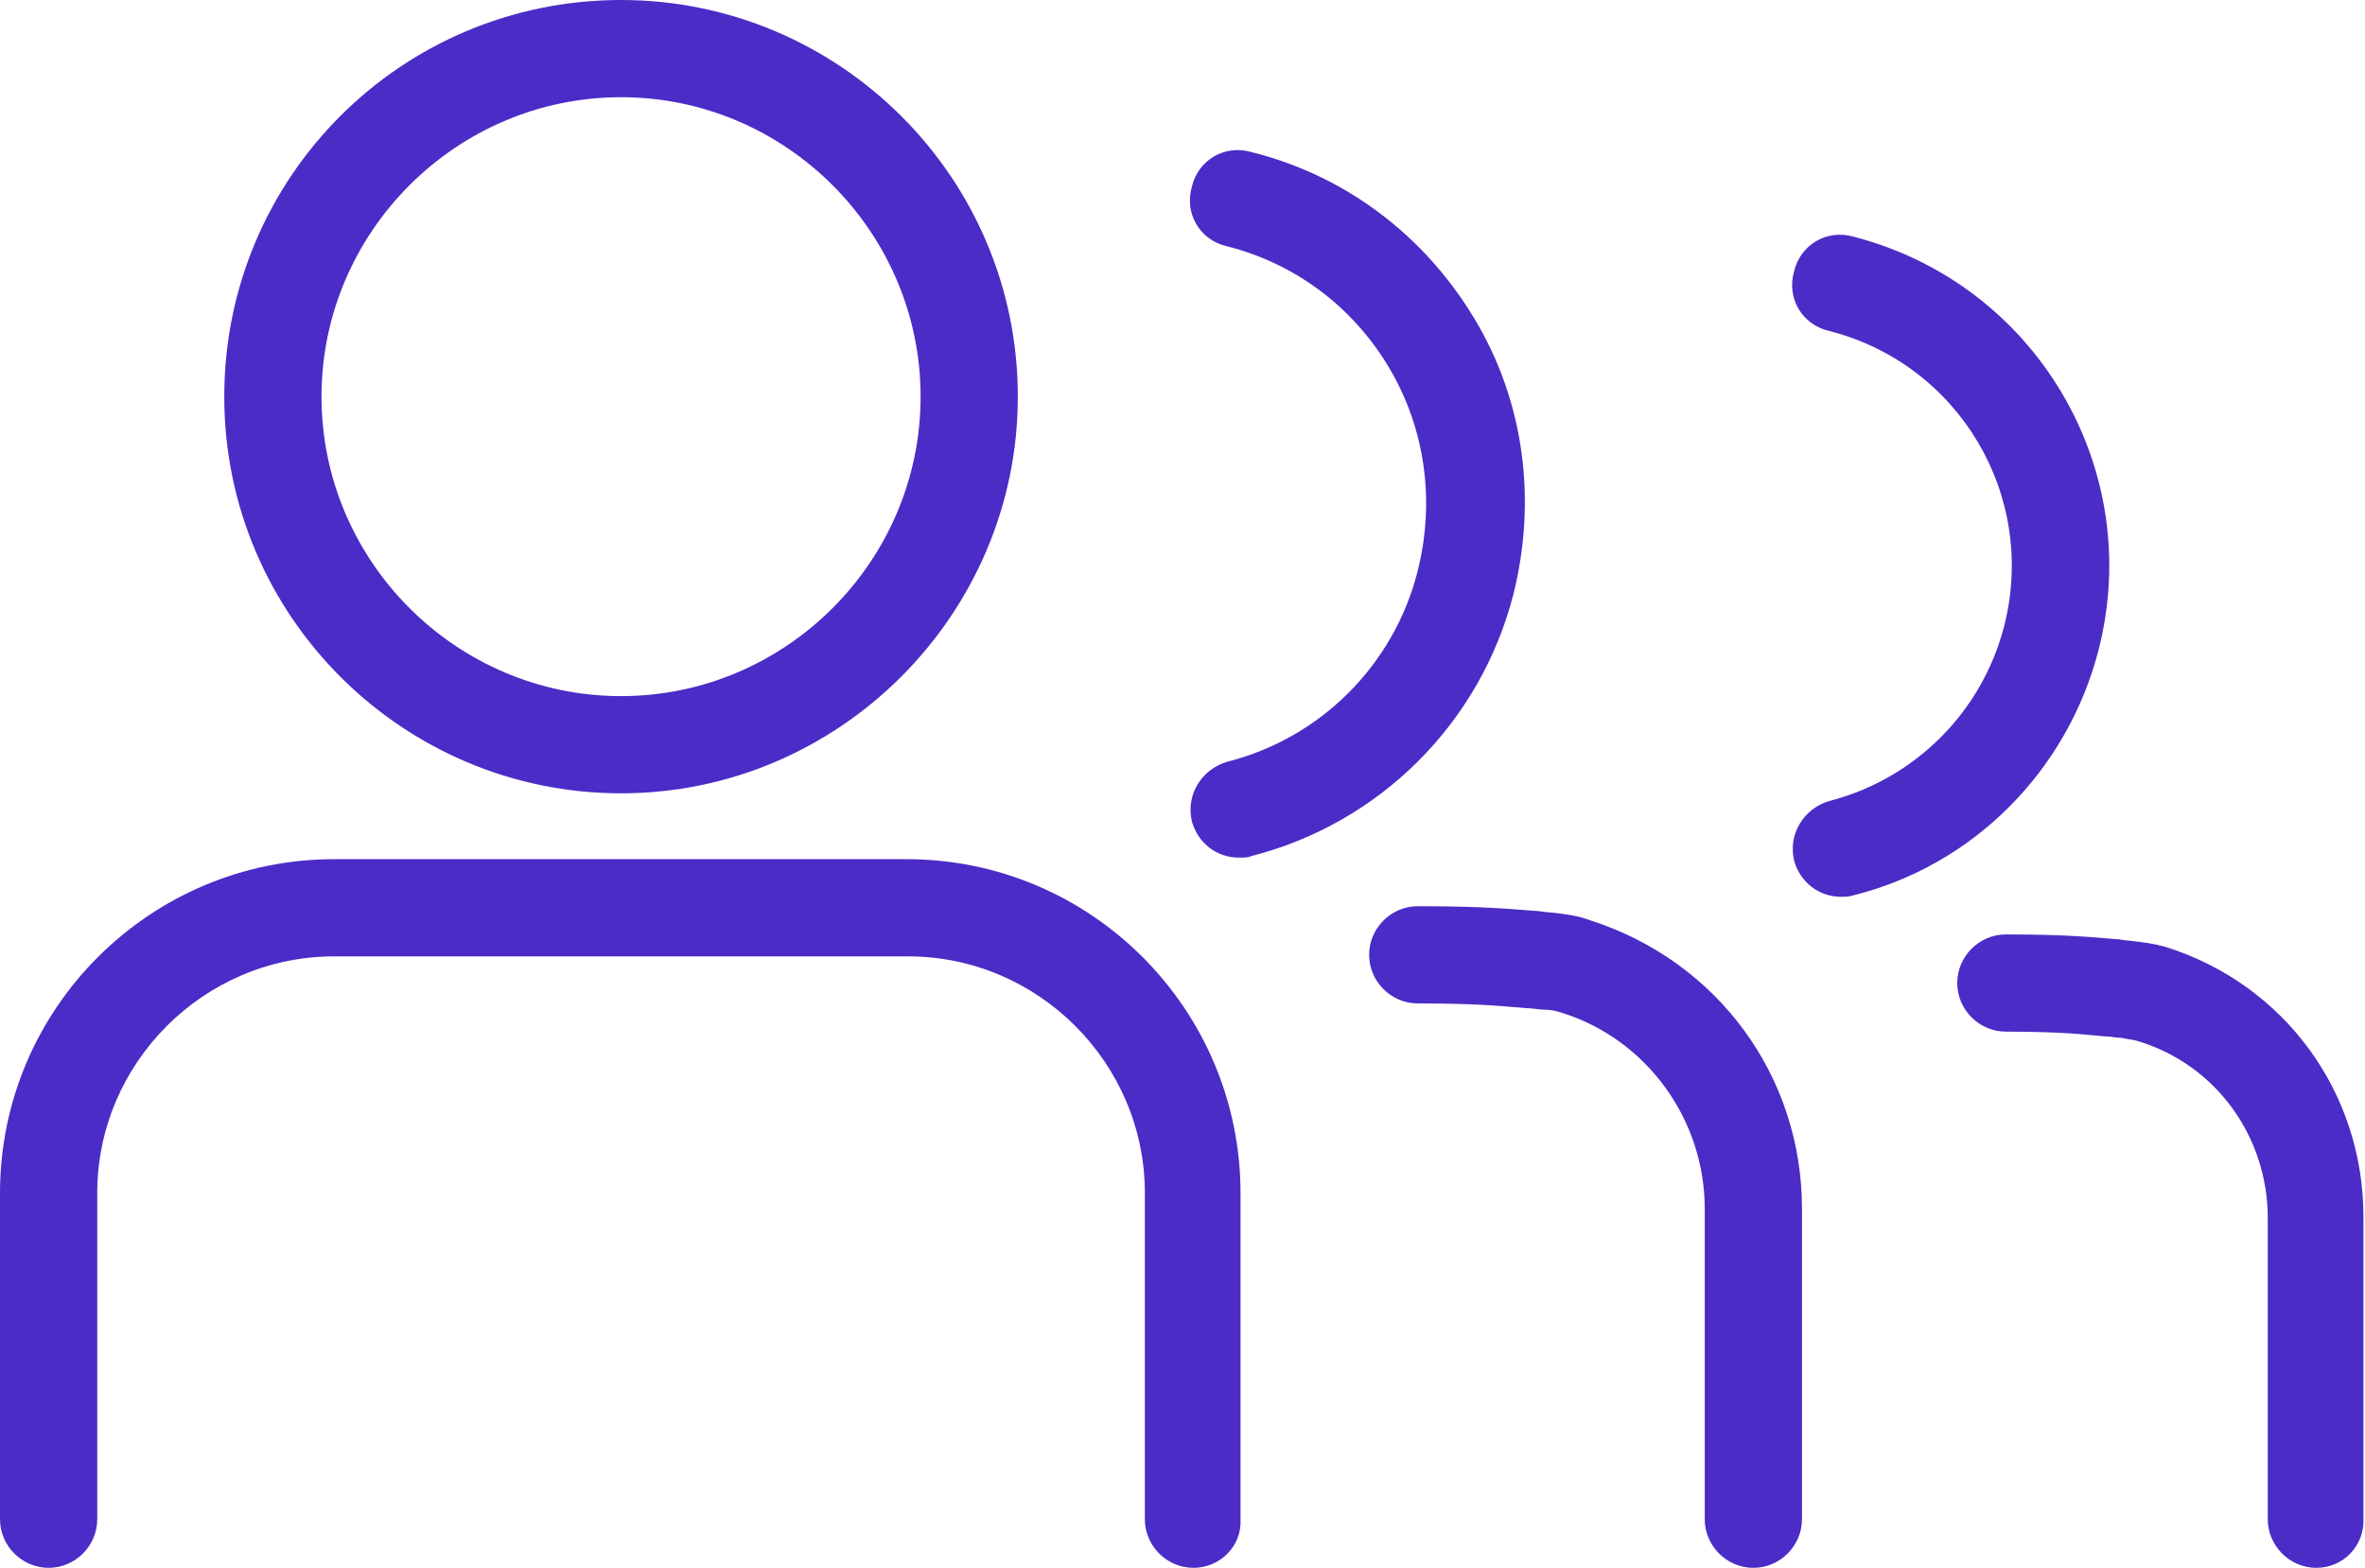
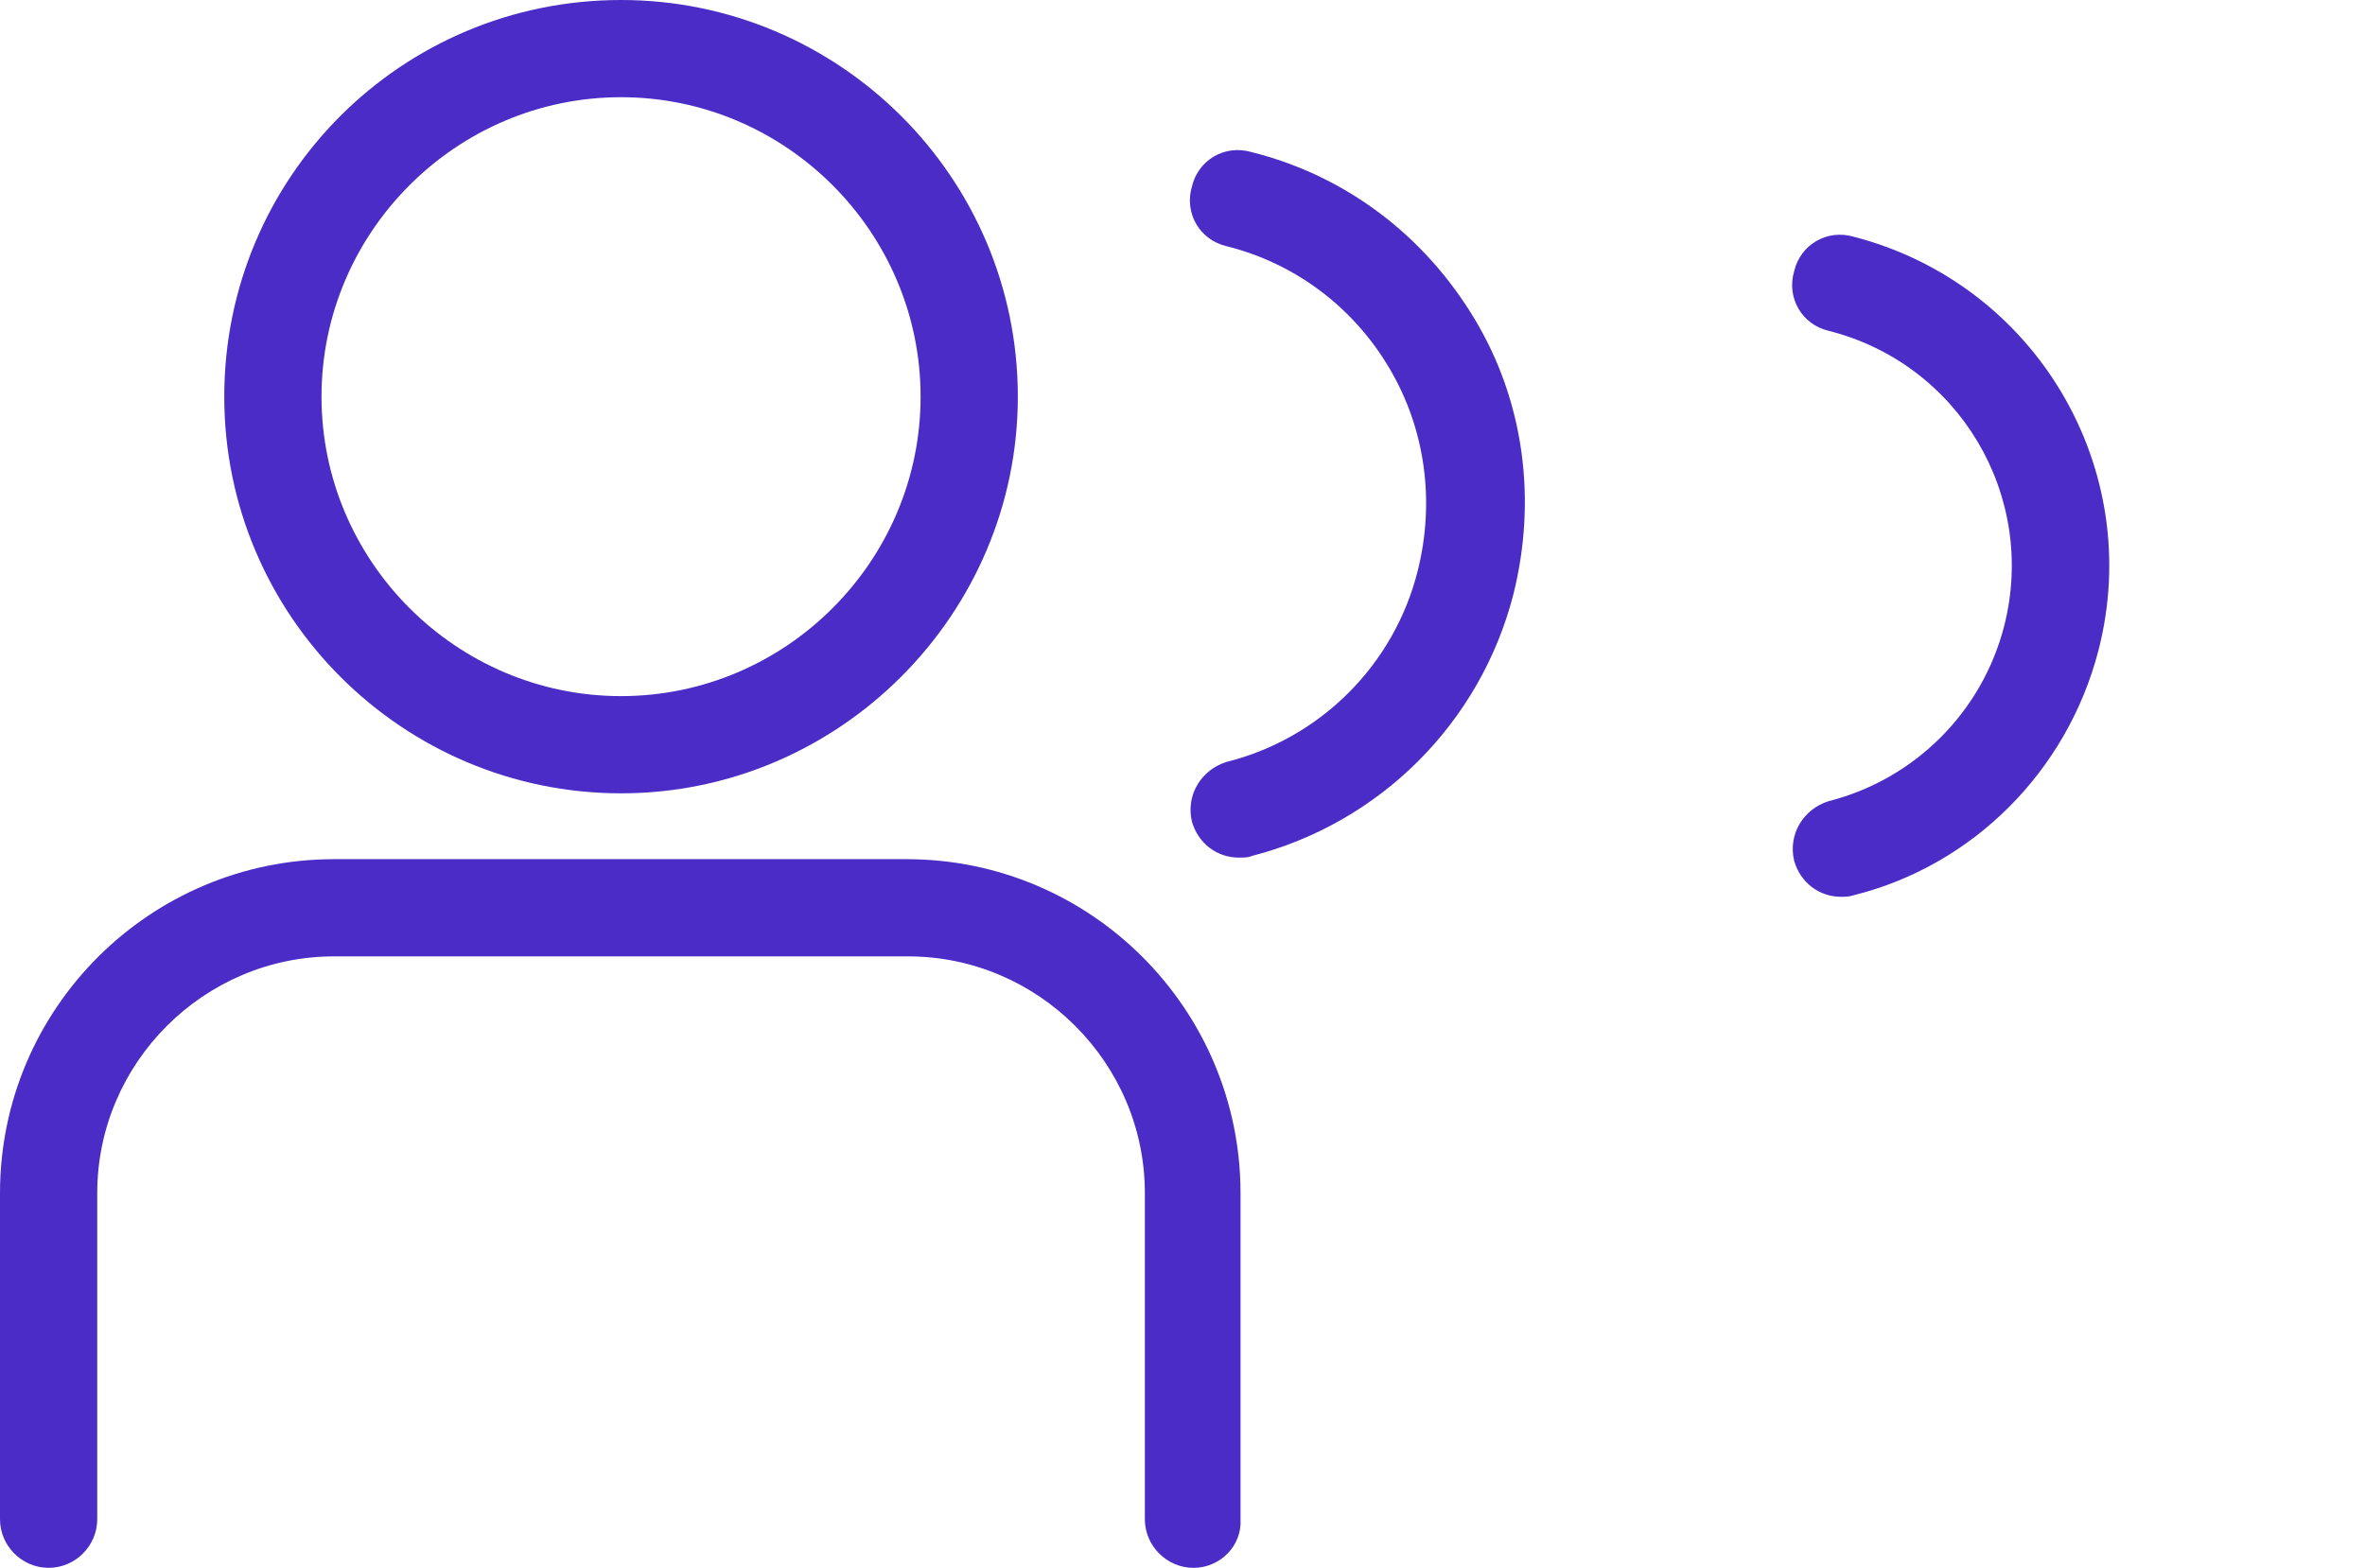
<svg xmlns="http://www.w3.org/2000/svg" id="Слой_1" x="0px" y="0px" viewBox="0 0 150.8 100" style="enable-background:new 0 0 150.8 100;" xml:space="preserve">
  <style type="text/css"> .st0{fill:#4B2CC7;} </style>
  <g>
    <g>
      <g>
        <path class="st0" d="M76.1,100c-1.7,0-3.1-1.4-3.1-3.1V76.1c0-8.3-6.8-15.1-15.1-15.1H21.3c-8.3,0-15.1,6.8-15.1,15.1v20.8 c0,1.7-1.4,3.1-3.1,3.1S0,98.6,0,96.9V76.1c0-11.8,9.6-21.3,21.3-21.3h36.5c11.8,0,21.3,9.6,21.3,21.3v20.8 C79.2,98.6,77.8,100,76.1,100z" />
      </g>
      <g>
        <path class="st0" d="M39.6,50.6c-13.9,0-25.3-11.3-25.3-25.3C14.3,11.3,25.6,0,39.6,0c13.9,0,25.3,11.3,25.3,25.3 C64.9,39.2,53.5,50.6,39.6,50.6z M39.6,6.2c-10.5,0-19.1,8.6-19.1,19.1s8.6,19.1,19.1,19.1s19.1-8.6,19.1-19.1S50.1,6.2,39.6,6.2 z" />
      </g>
    </g>
    <g>
      <g>
-         <path class="st0" d="M111.8,100c-1.7,0-3.1-1.4-3.1-3.1V77.1c0-5.7-3.7-10.8-9.1-12.5c-0.3-0.1-0.7-0.2-1.1-0.2 c-0.4,0-0.8-0.1-1.2-0.1c-1.3-0.1-2.8-0.3-6.9-0.3c-1.7,0-3.1-1.4-3.1-3.1s1.4-3.1,3.1-3.1c4.4,0,6.1,0.2,7.5,0.3 c0.3,0,0.7,0.1,1,0.1c0.9,0.1,1.7,0.2,2.5,0.5c8.1,2.6,13.5,9.9,13.5,18.4v19.8C114.9,98.6,113.5,100,111.8,100z" />
-       </g>
+         </g>
      <g>
        <path class="st0" d="M79,54.7c-1.4,0-2.6-0.9-3-2.3c-0.4-1.7,0.6-3.3,2.2-3.8c6-1.5,10.7-6.2,12.2-12.2c1.1-4.4,0.5-9-1.8-12.9 c-2.3-3.9-6-6.7-10.4-7.8c-1.7-0.4-2.7-2.1-2.2-3.8c0.4-1.7,2.1-2.7,3.8-2.2c6,1.5,11,5.3,14.2,10.6s4,11.6,2.5,17.6 c-2.1,8.2-8.5,14.6-16.7,16.7C79.6,54.7,79.3,54.7,79,54.7z" />
      </g>
    </g>
    <g>
      <g>
-         <path class="st0" d="M147.7,100c-1.7,0-3.1-1.4-3.1-3.1V77.7c0-5.2-3.3-9.8-8.3-11.3c-0.3-0.1-0.6-0.1-1-0.2 c-0.4,0-0.7-0.1-1.1-0.1c-1.2-0.1-2.6-0.3-6.3-0.3c-1.7,0-3.1-1.4-3.1-3.1c0-1.7,1.4-3.1,3.1-3.1c4.1,0,5.7,0.2,7,0.3 c0.3,0,0.6,0.1,0.9,0.1c0.9,0.1,1.6,0.2,2.3,0.4c7.6,2.4,12.6,9.3,12.6,17.2v19.2C150.8,98.6,149.4,100,147.7,100z" />
-       </g>
+         </g>
      <g>
        <path class="st0" d="M117.4,57.2c-1.4,0-2.6-0.9-3-2.3c-0.4-1.7,0.6-3.3,2.2-3.8c5.5-1.4,9.8-5.7,11.2-11.2 c2.1-8.3-2.9-16.7-11.2-18.8c-1.7-0.4-2.7-2.1-2.2-3.8c0.4-1.7,2.1-2.7,3.8-2.2c11.6,3,18.6,14.8,15.6,26.4 c-2,7.7-8,13.7-15.6,15.6C117.9,57.2,117.6,57.2,117.4,57.2z" />
      </g>
    </g>
  </g>
</svg>